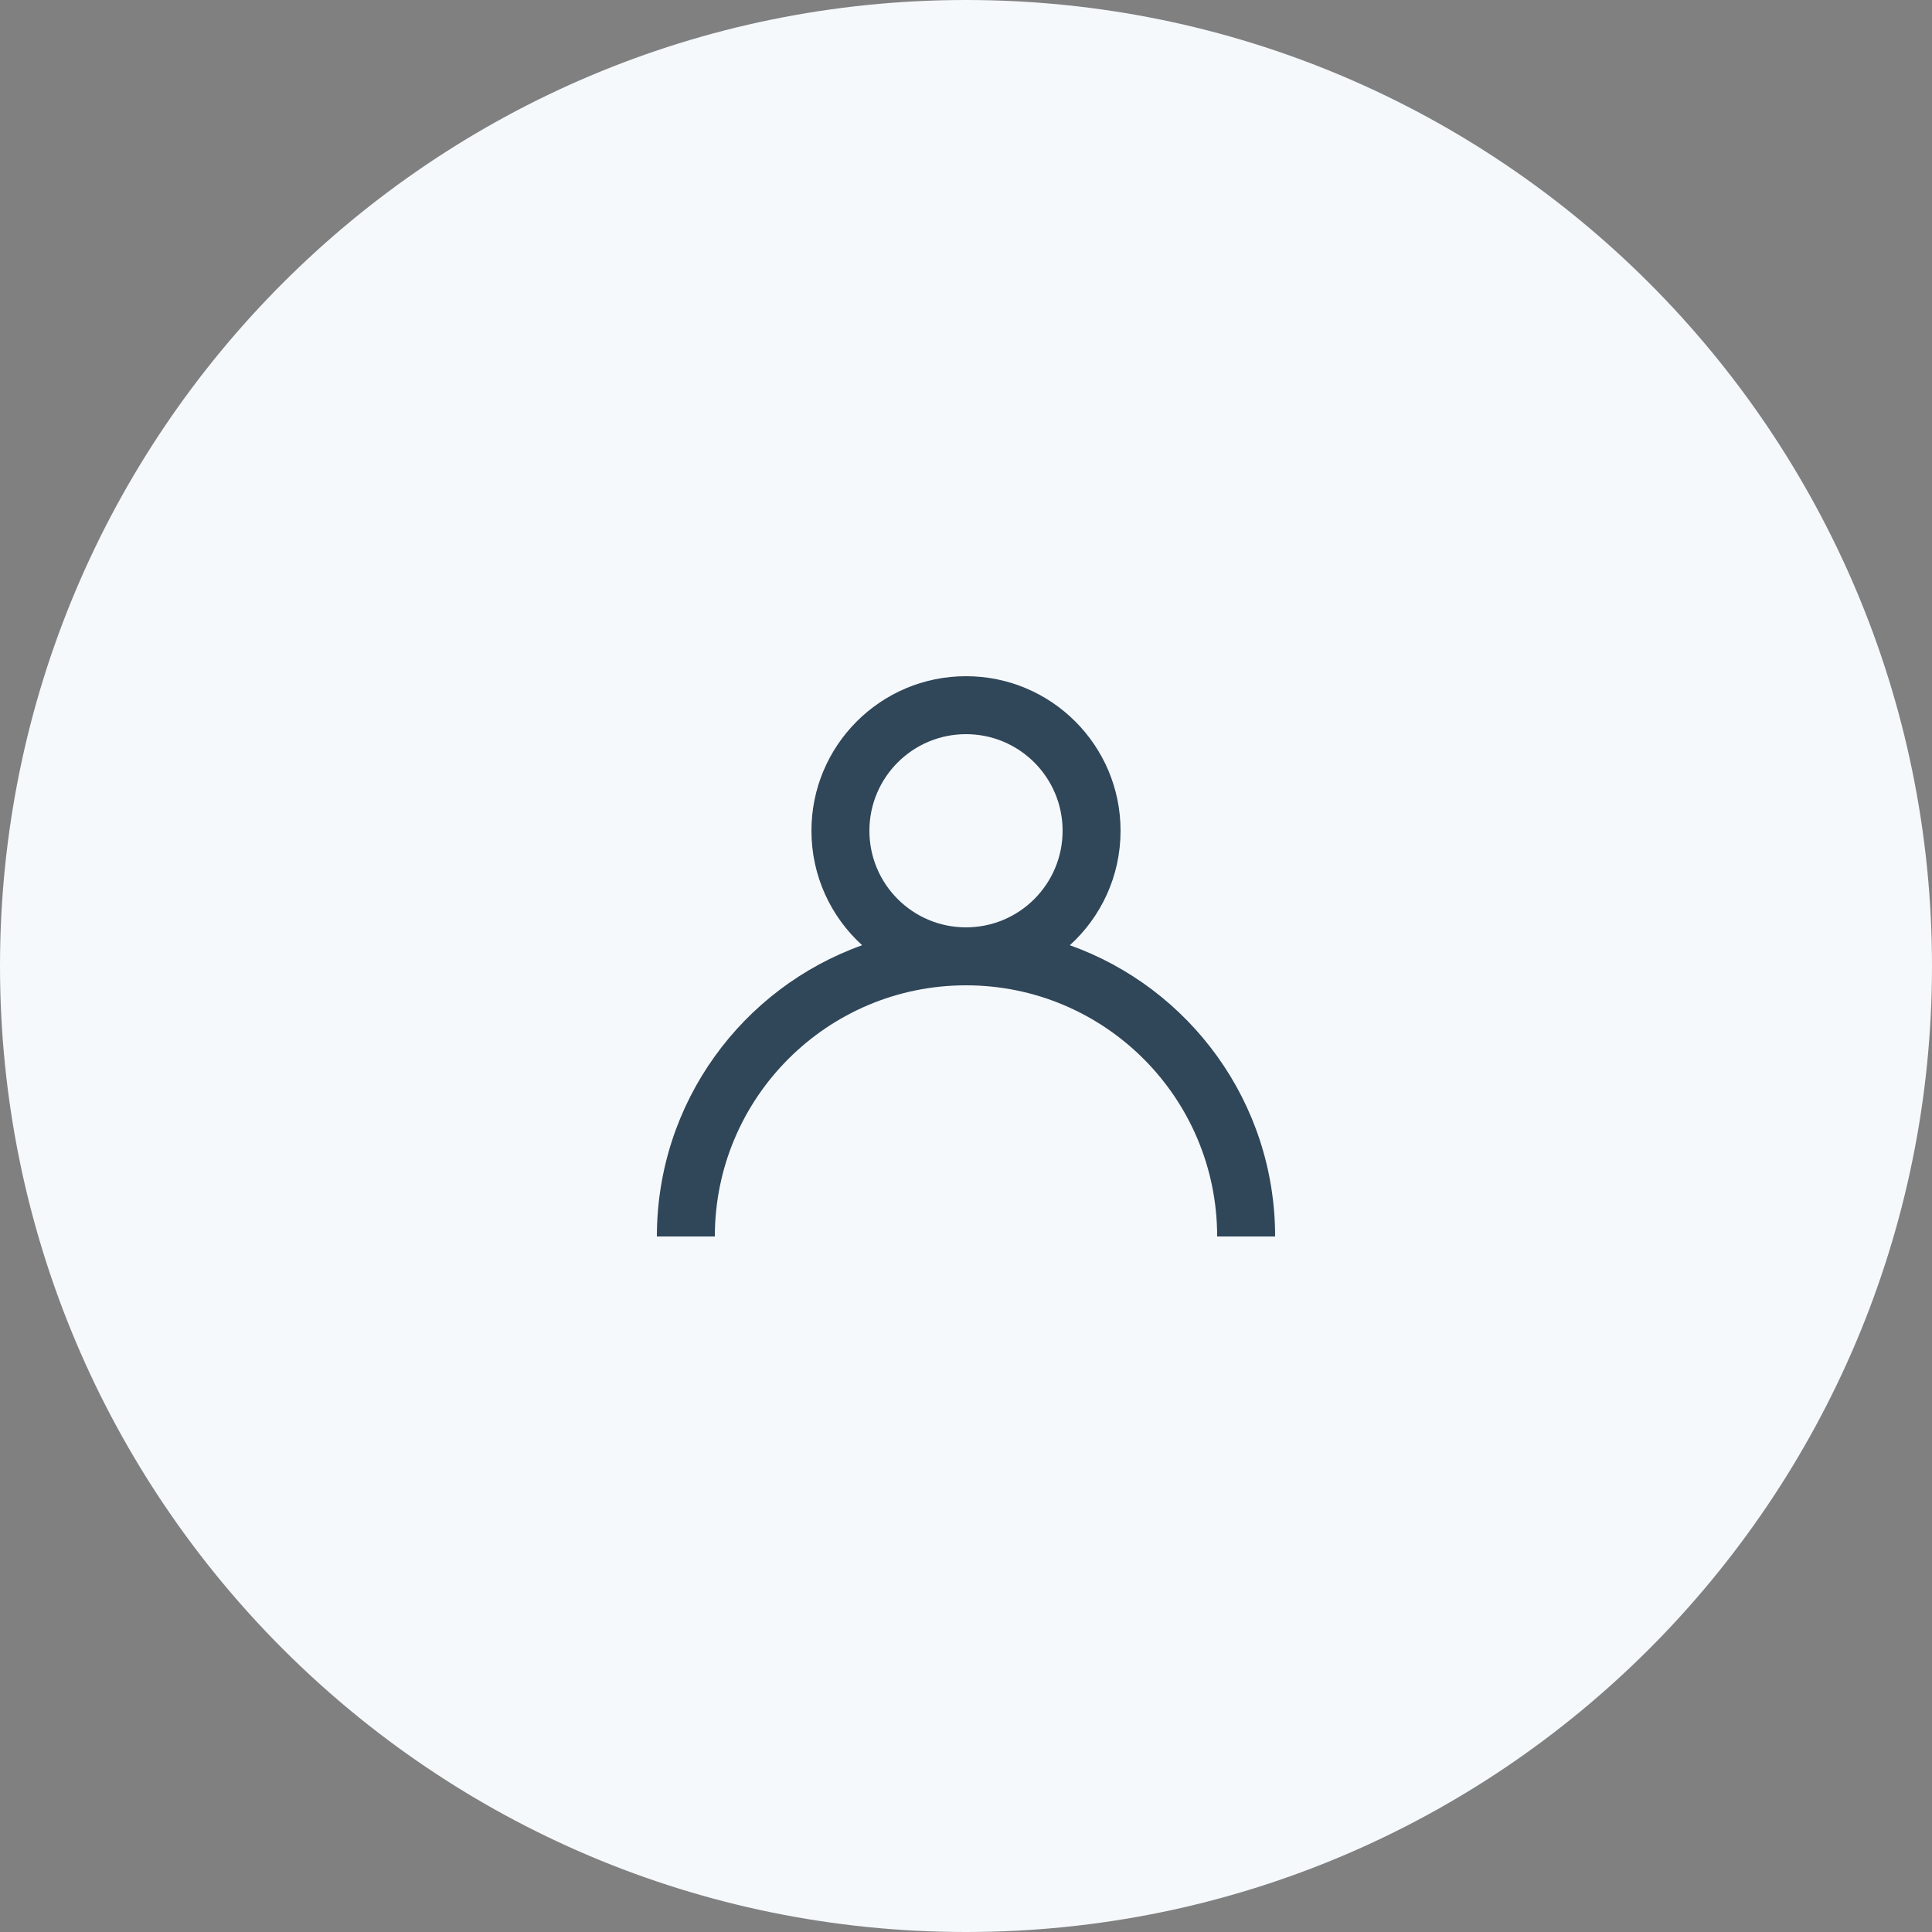
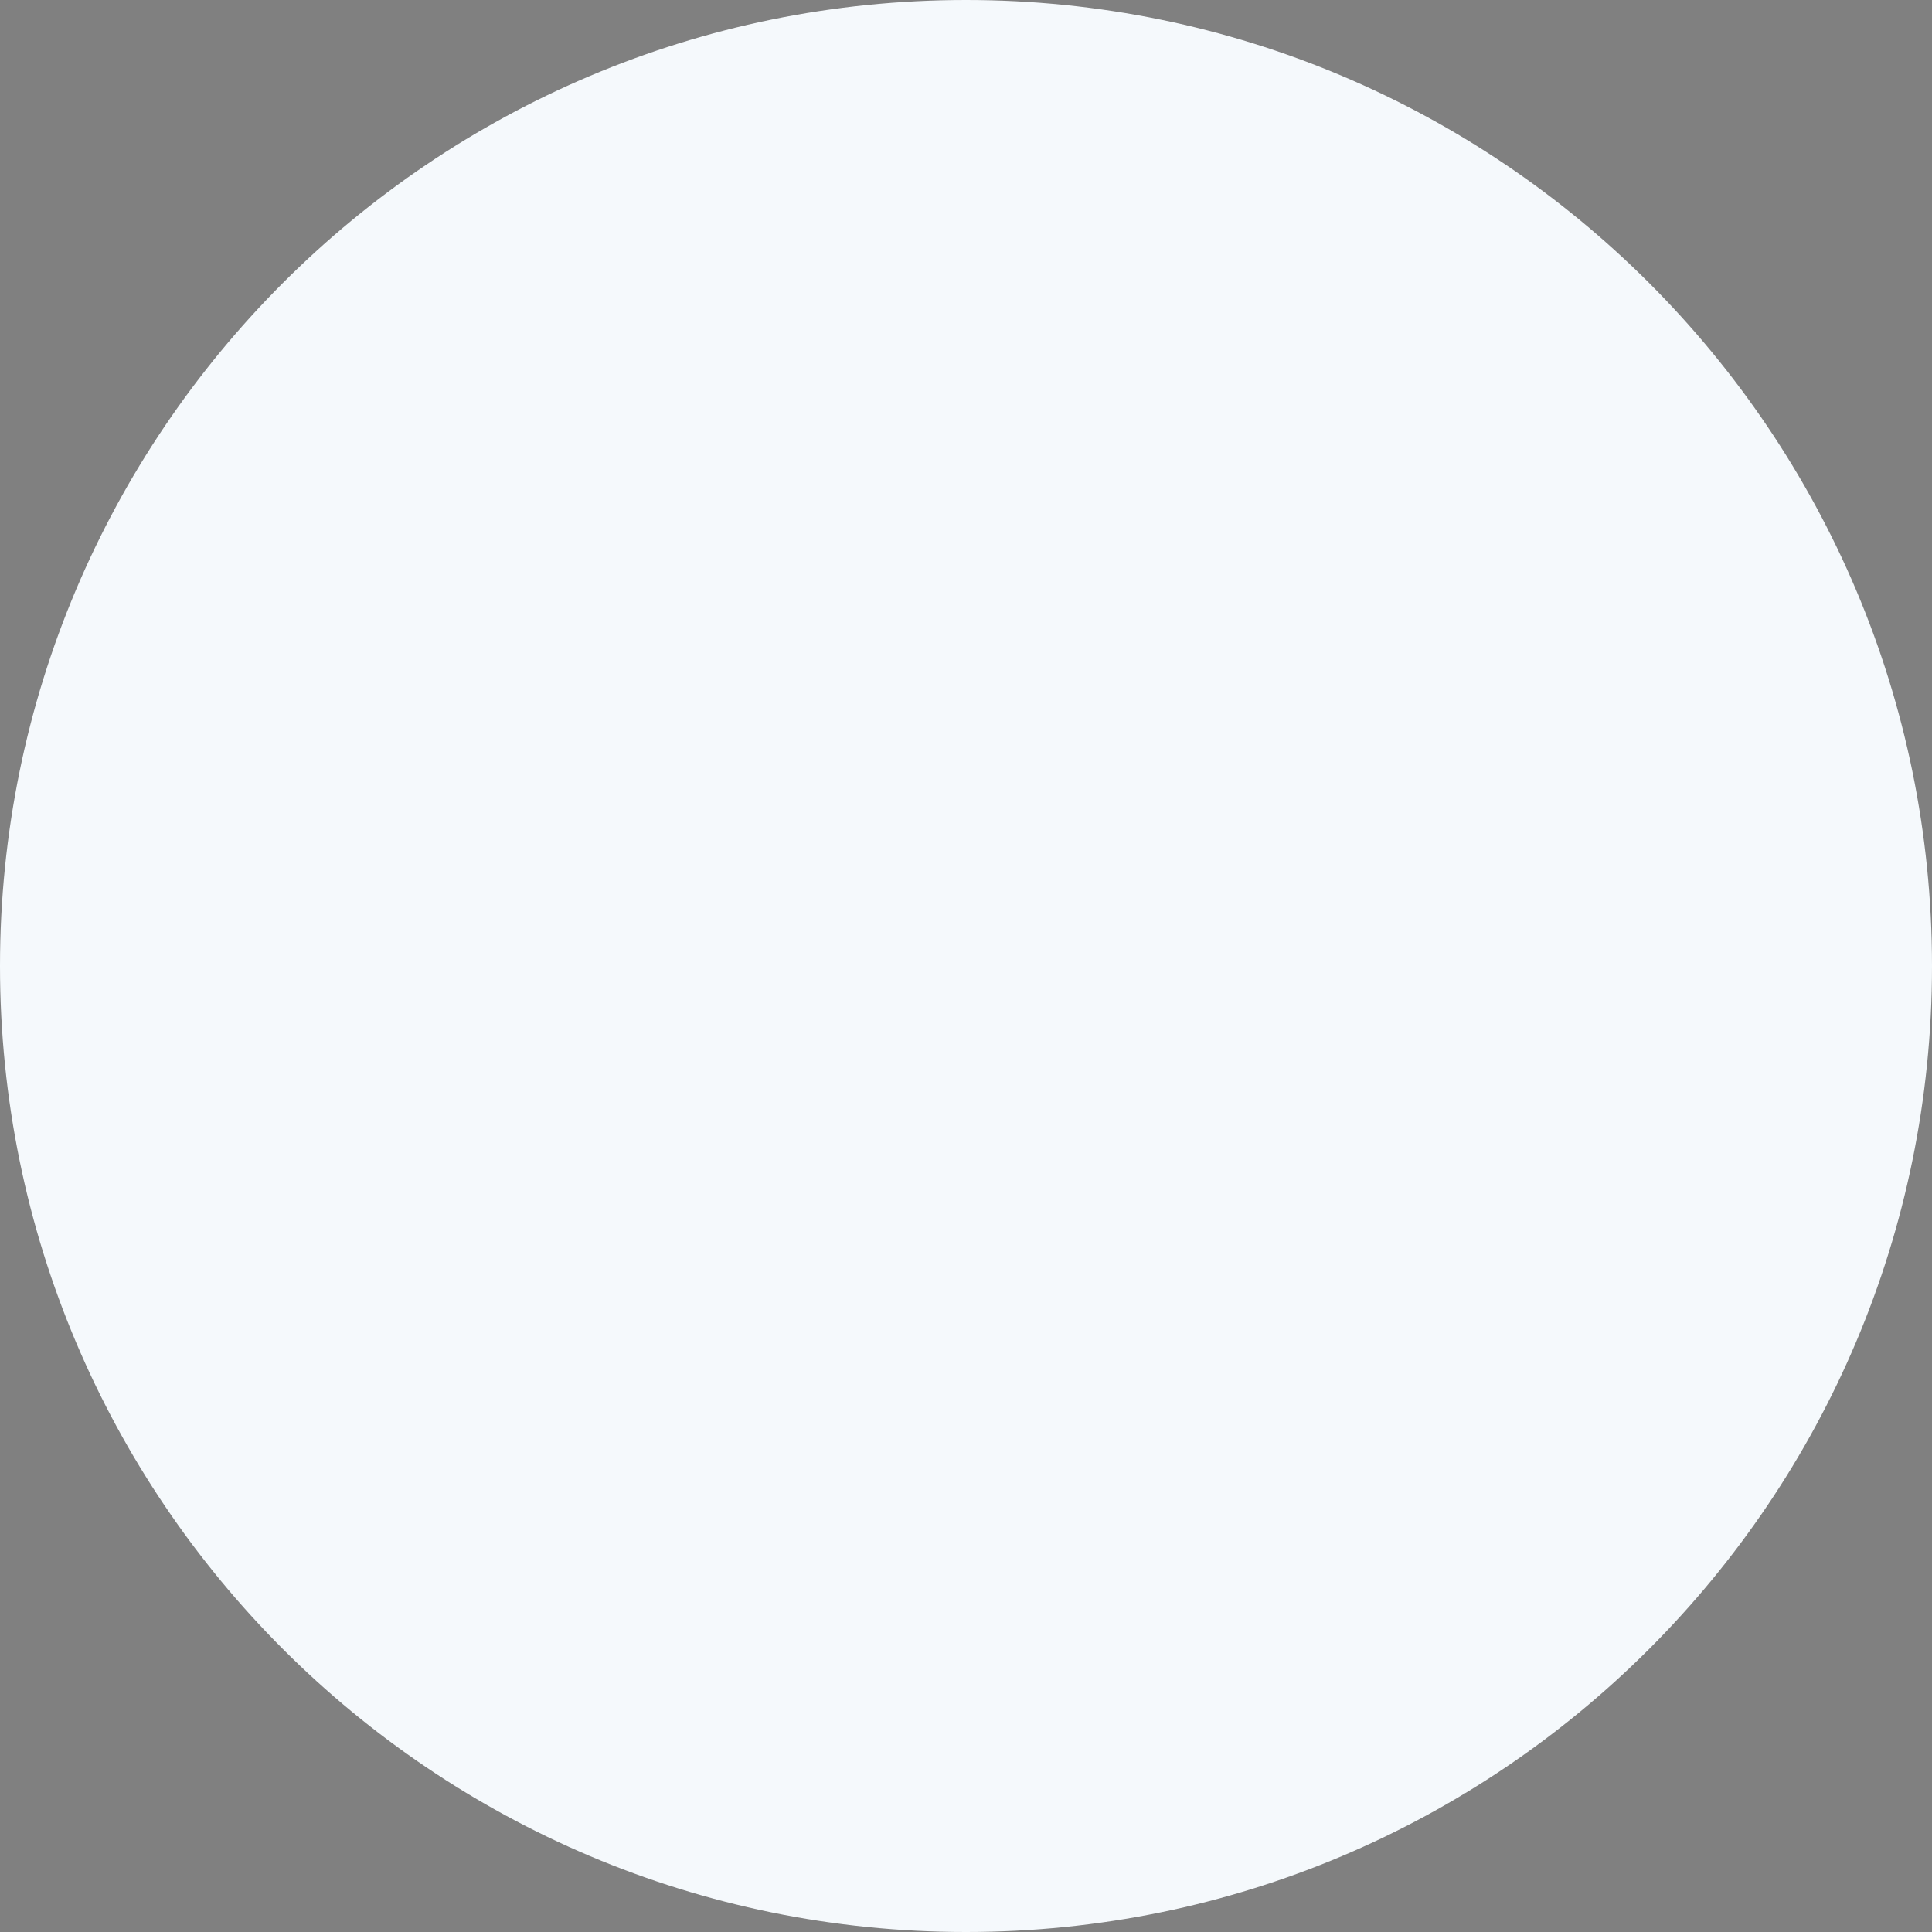
<svg xmlns="http://www.w3.org/2000/svg" width="60" height="60" viewBox="0 0 60 60" fill="none">
  <rect x="0" y="0" width="60" height="60" fill="#808080" stroke="none" />
  <path fill-rule="evenodd" clip-rule="evenodd" d="M30 60C46.569 60 60 46.569 60 30C60 13.431 46.569 0 30 0C13.431 0 0 13.431 0 30C0 46.569 13.431 60 30 60Z" fill="#F5F9FC" />
-   <path fill-rule="evenodd" clip-rule="evenodd" d="M26.775 29.355C25.808 28.477 25.2 27.209 25.2 25.8C25.2 23.149 27.349 21 30 21C32.651 21 34.8 23.149 34.8 25.8C34.8 27.209 34.193 28.477 33.225 29.355C36.941 30.68 39.6 34.23 39.6 38.4H37.8C37.8 34.092 34.308 30.6 30 30.6C25.693 30.6 22.2 34.092 22.2 38.4H20.4C20.4 34.23 23.06 30.68 26.775 29.355ZM30 28.8C31.657 28.8 33 27.457 33 25.8C33 24.143 31.657 22.8 30 22.8C28.343 22.8 27 24.143 27 25.8C27 27.457 28.343 28.8 30 28.8Z" fill="#304659" />
</svg>